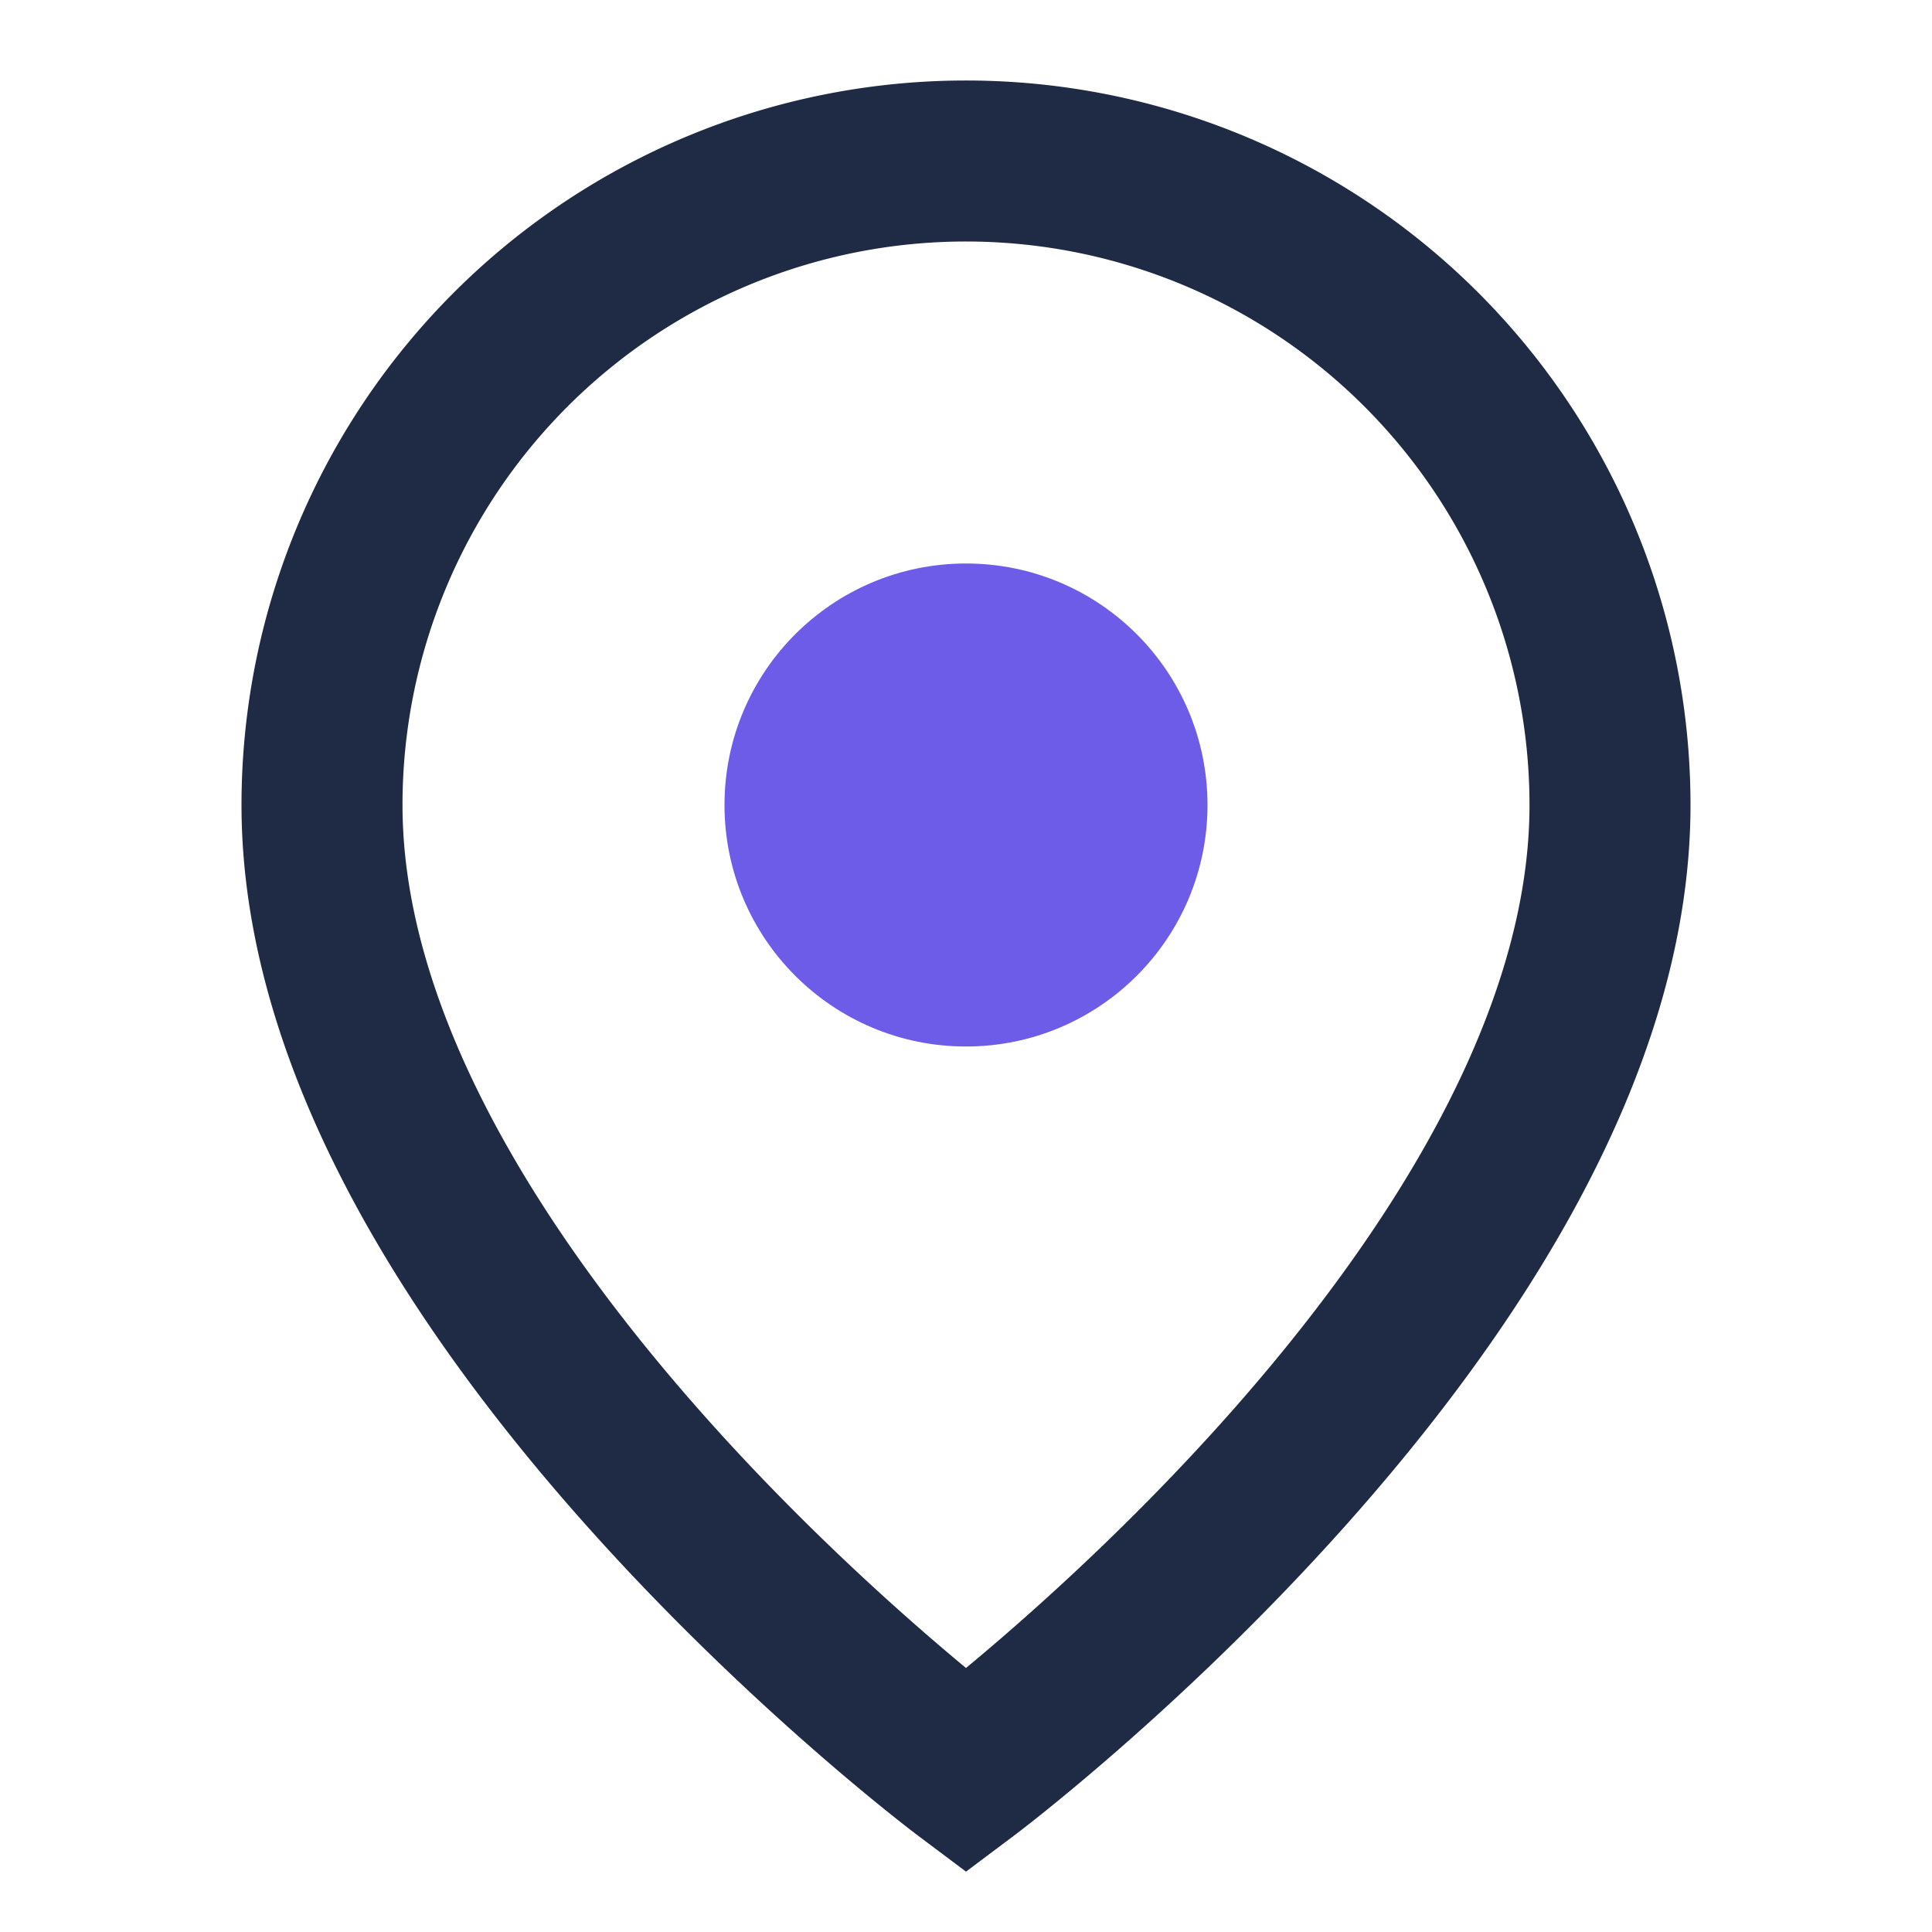
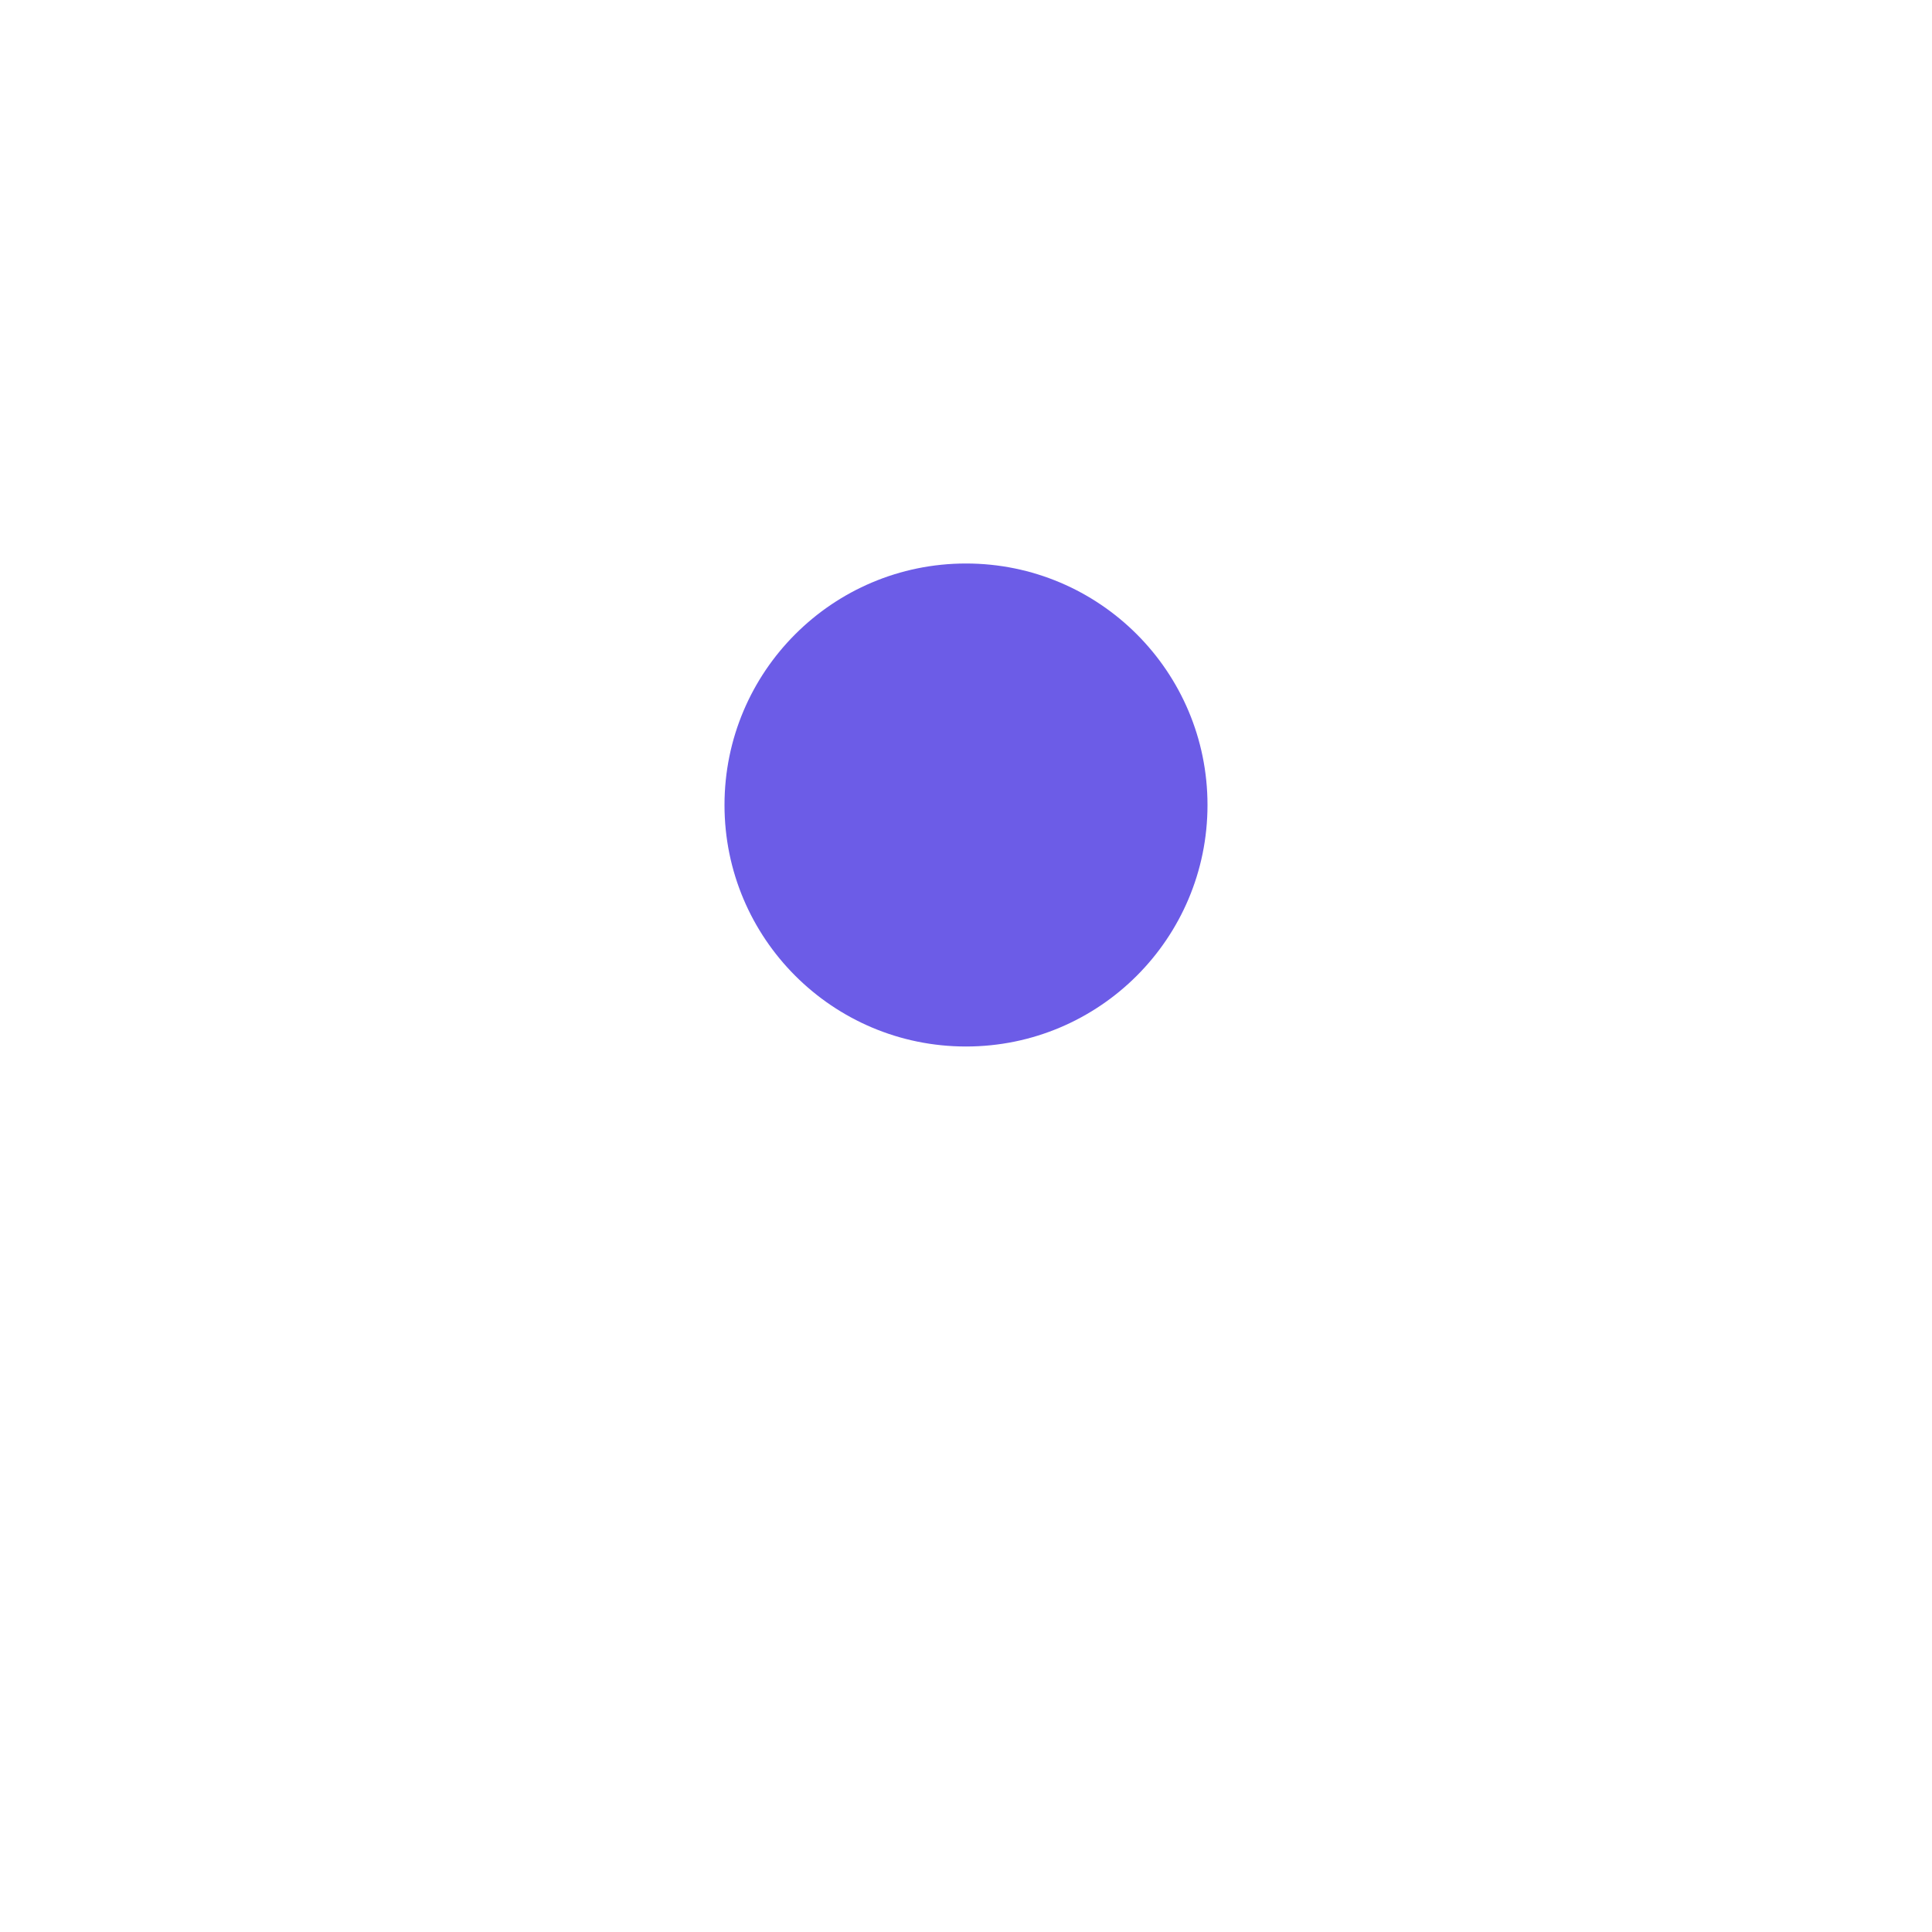
<svg xmlns="http://www.w3.org/2000/svg" width="24" height="24" viewBox="0 0 24 24">
-   <path d="M12 2a8 8 0 0 0-8 8c0 6 8 12 8 12s8-6 8-12a8 8 0 0 0-8-8z" fill="none" stroke="#1F2A44" stroke-width="2" />
  <circle cx="12" cy="10" r="3" fill="#6C5CE7" />
</svg>